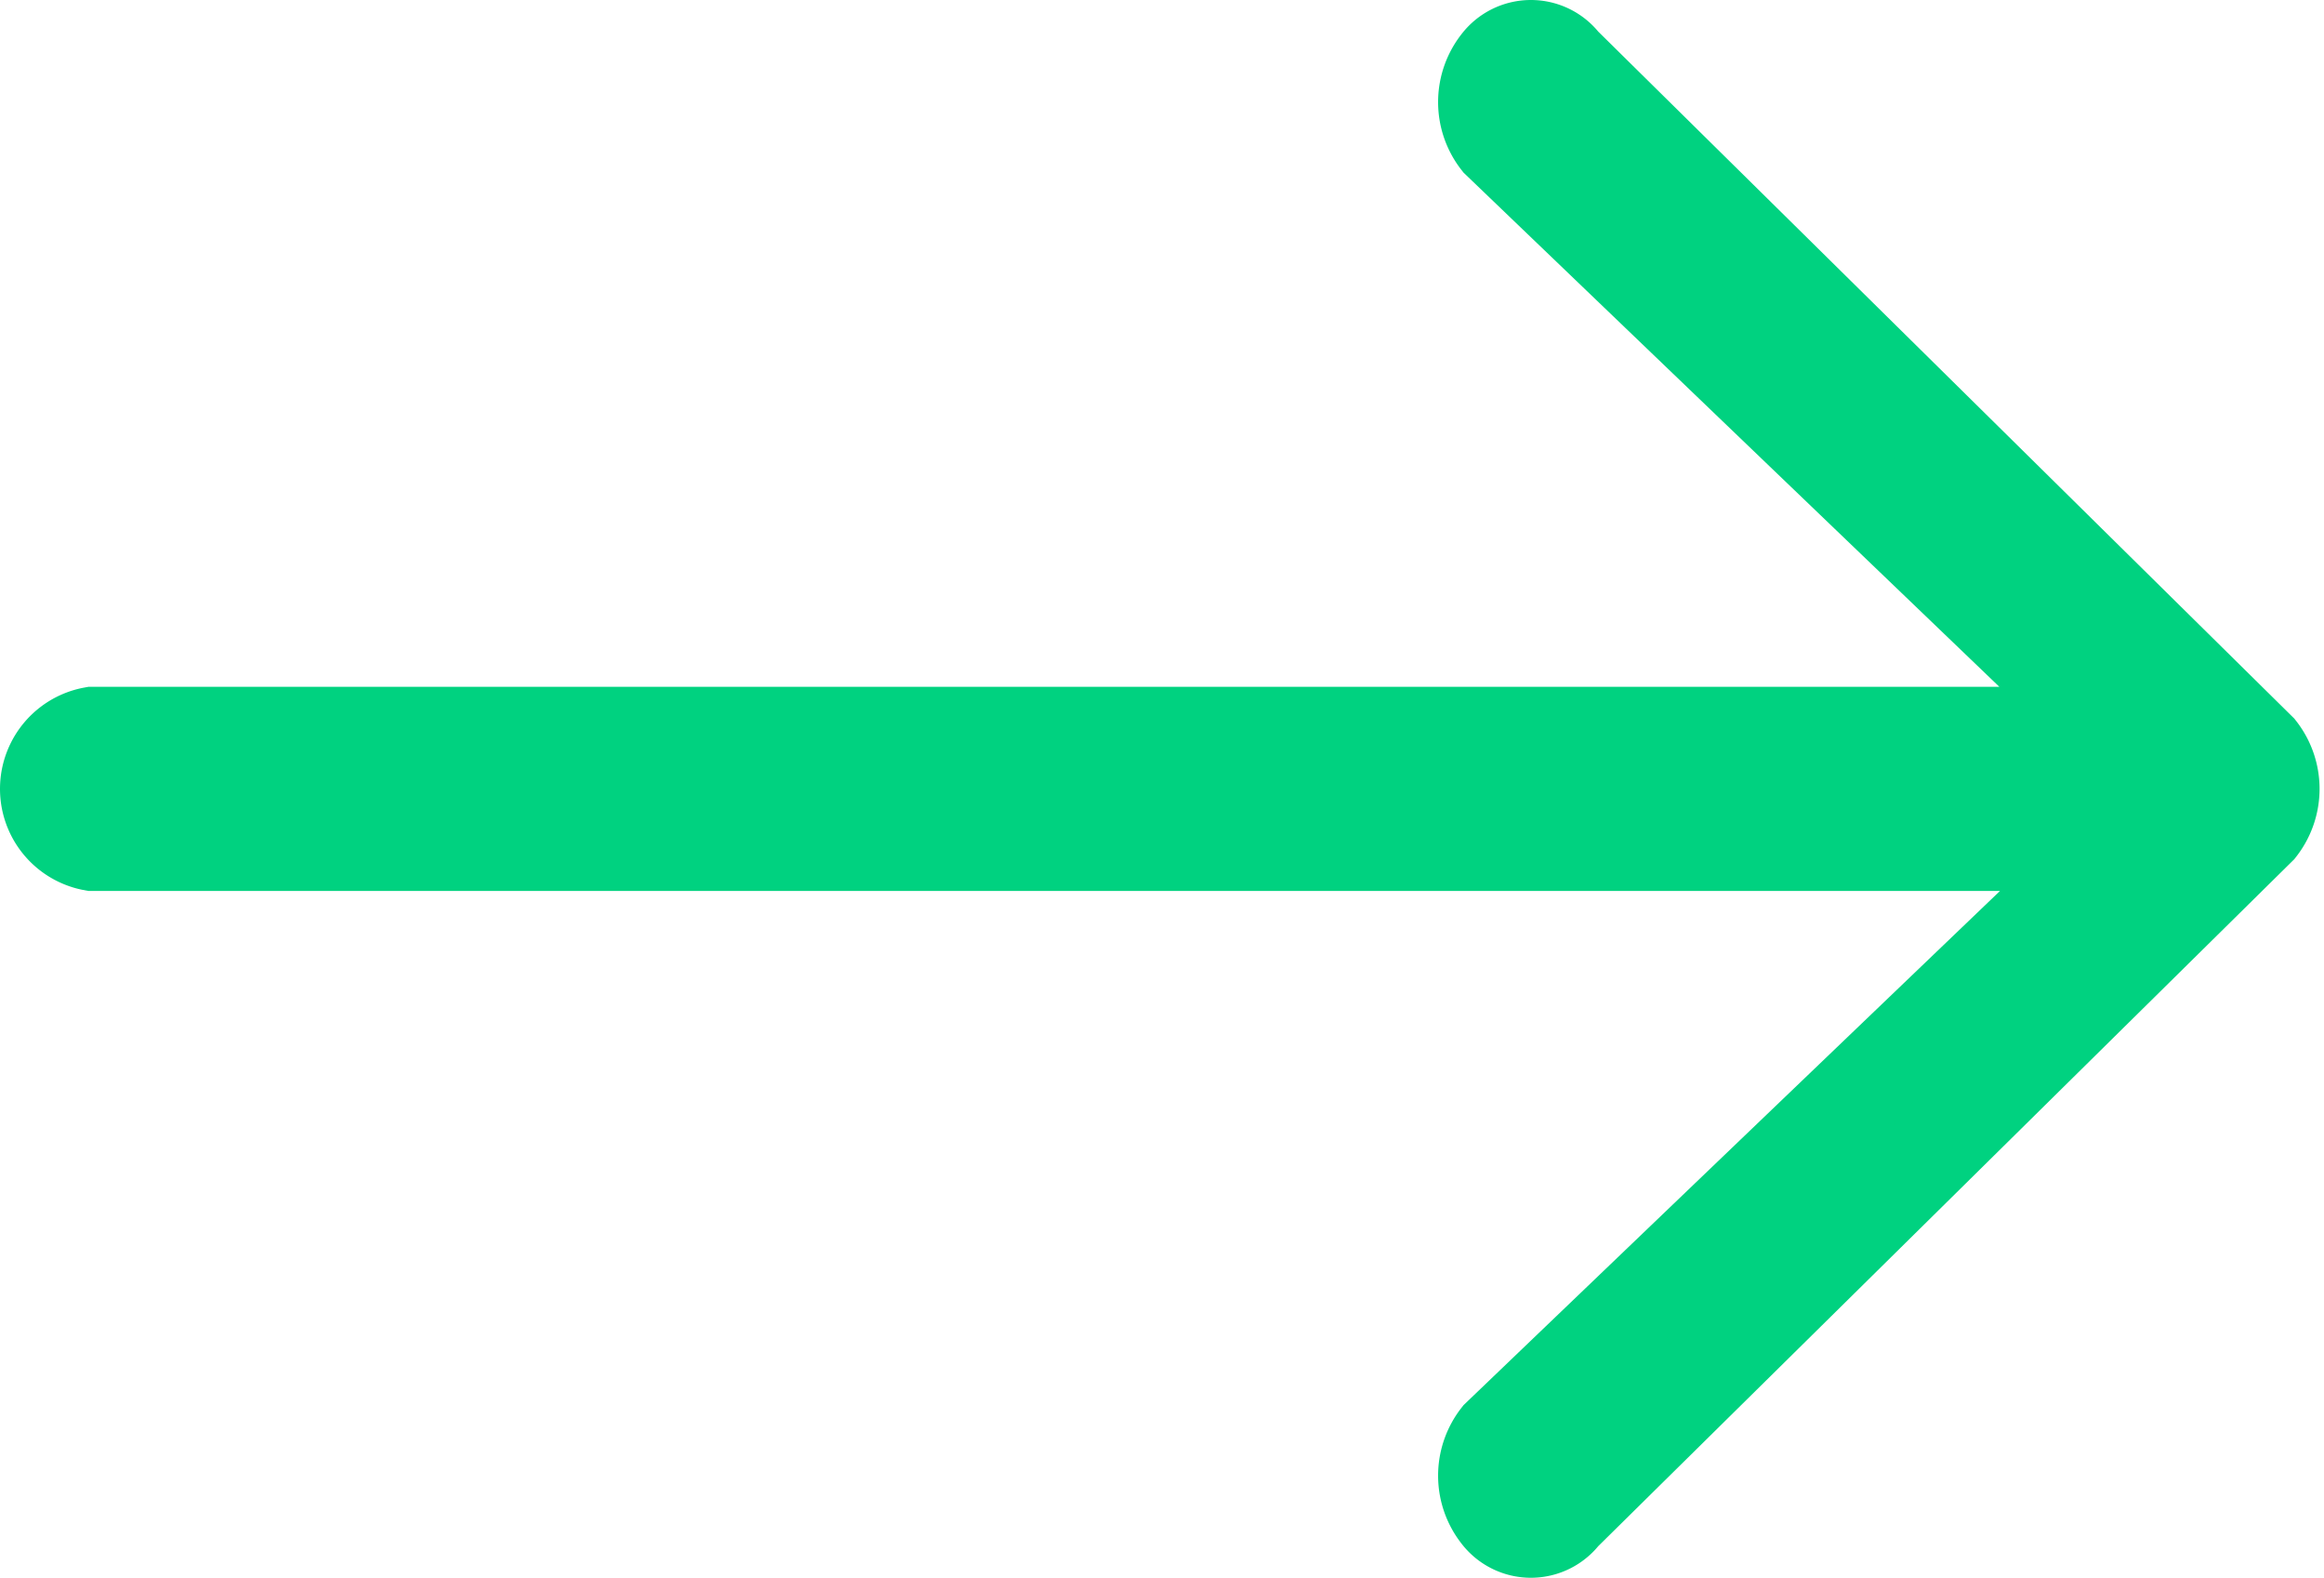
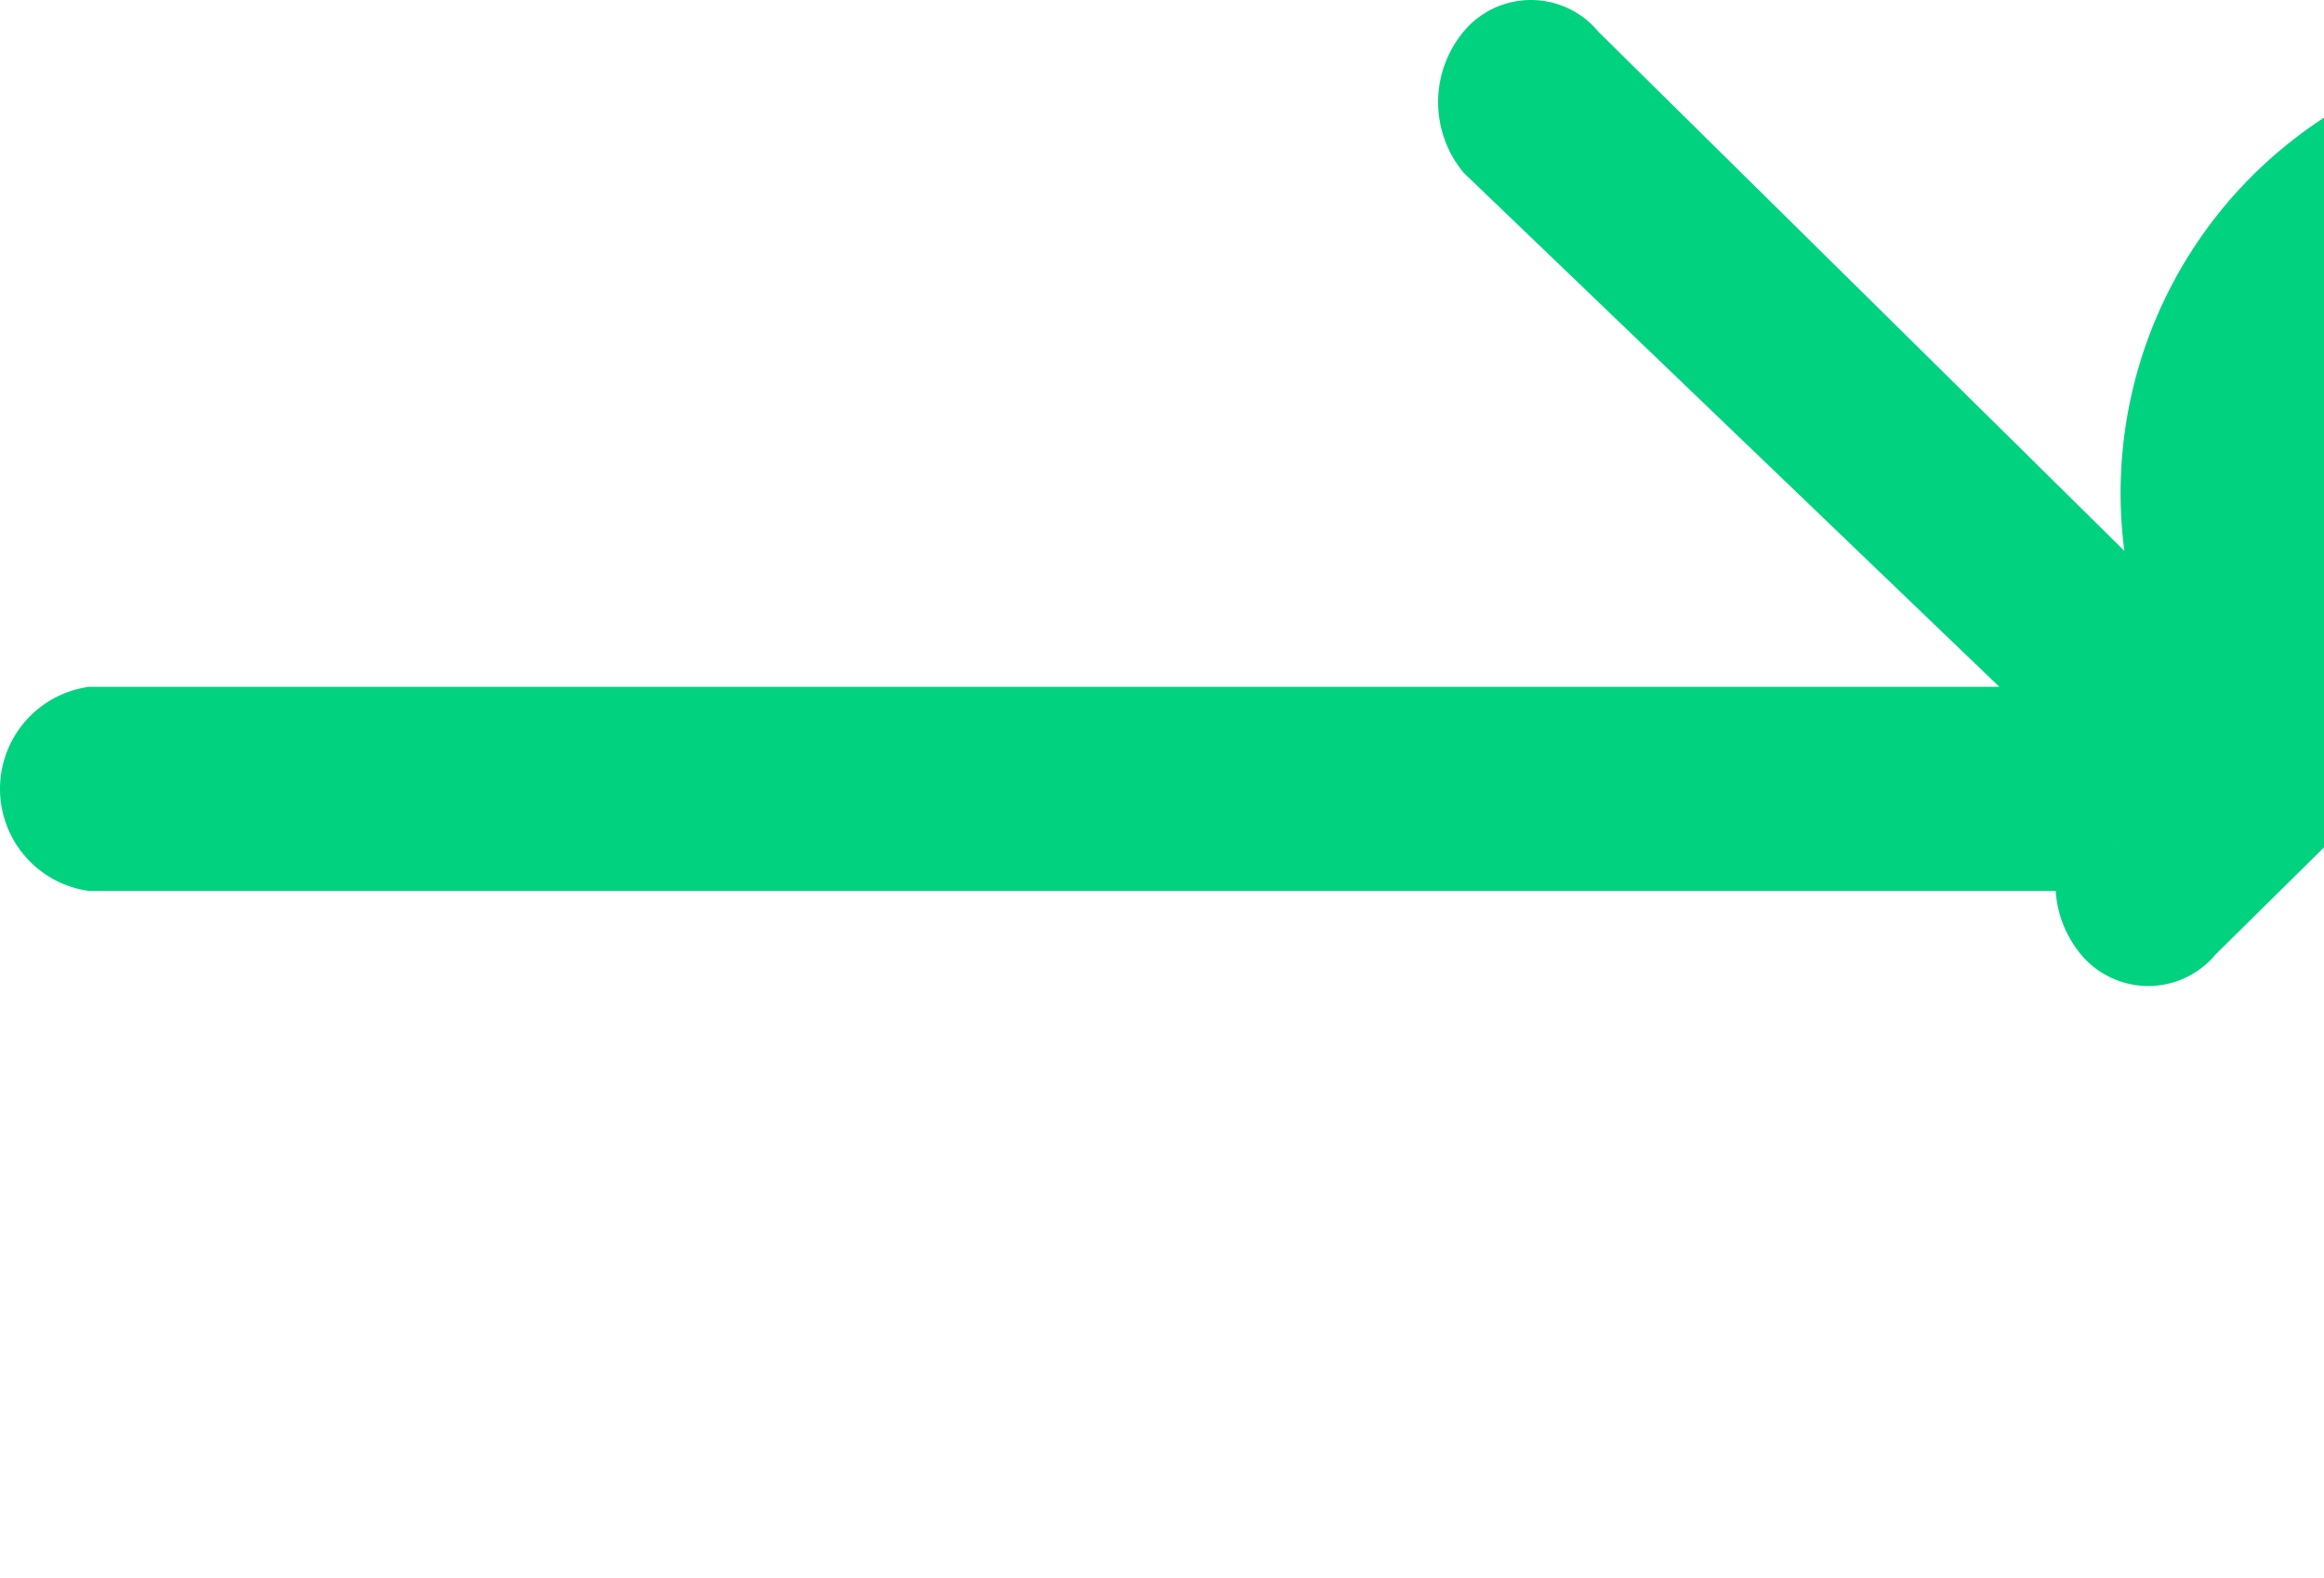
<svg xmlns="http://www.w3.org/2000/svg" width="12.524" height="8.5" viewBox="0 0 12.524 8.5">
  <g id="arrow-right" transform="translate(0.25 -86.083)">
    <g id="Group_192" data-name="Group 192" transform="translate(0 86.333)">
-       <path id="Path_564" data-name="Path 564" d="M11.927,90.121l-3.75-3.7a.222.222,0,0,0-.354,0,.344.344,0,0,0,0,.424l3.323,3.188H.25a.305.305,0,0,0,0,.6h10.9L7.823,93.821a.344.344,0,0,0,0,.424.222.222,0,0,0,.354,0l3.75-3.7A.344.344,0,0,0,11.927,90.121Z" transform="translate(0 -86.333)" fill="#00d280" stroke="#00d280" stroke-width="0.5" />
+       <path id="Path_564" data-name="Path 564" d="M11.927,90.121l-3.75-3.7a.222.222,0,0,0-.354,0,.344.344,0,0,0,0,.424l3.323,3.188H.25a.305.305,0,0,0,0,.6h10.9a.344.344,0,0,0,0,.424.222.222,0,0,0,.354,0l3.75-3.7A.344.344,0,0,0,11.927,90.121Z" transform="translate(0 -86.333)" fill="#00d280" stroke="#00d280" stroke-width="0.5" />
    </g>
  </g>
</svg>